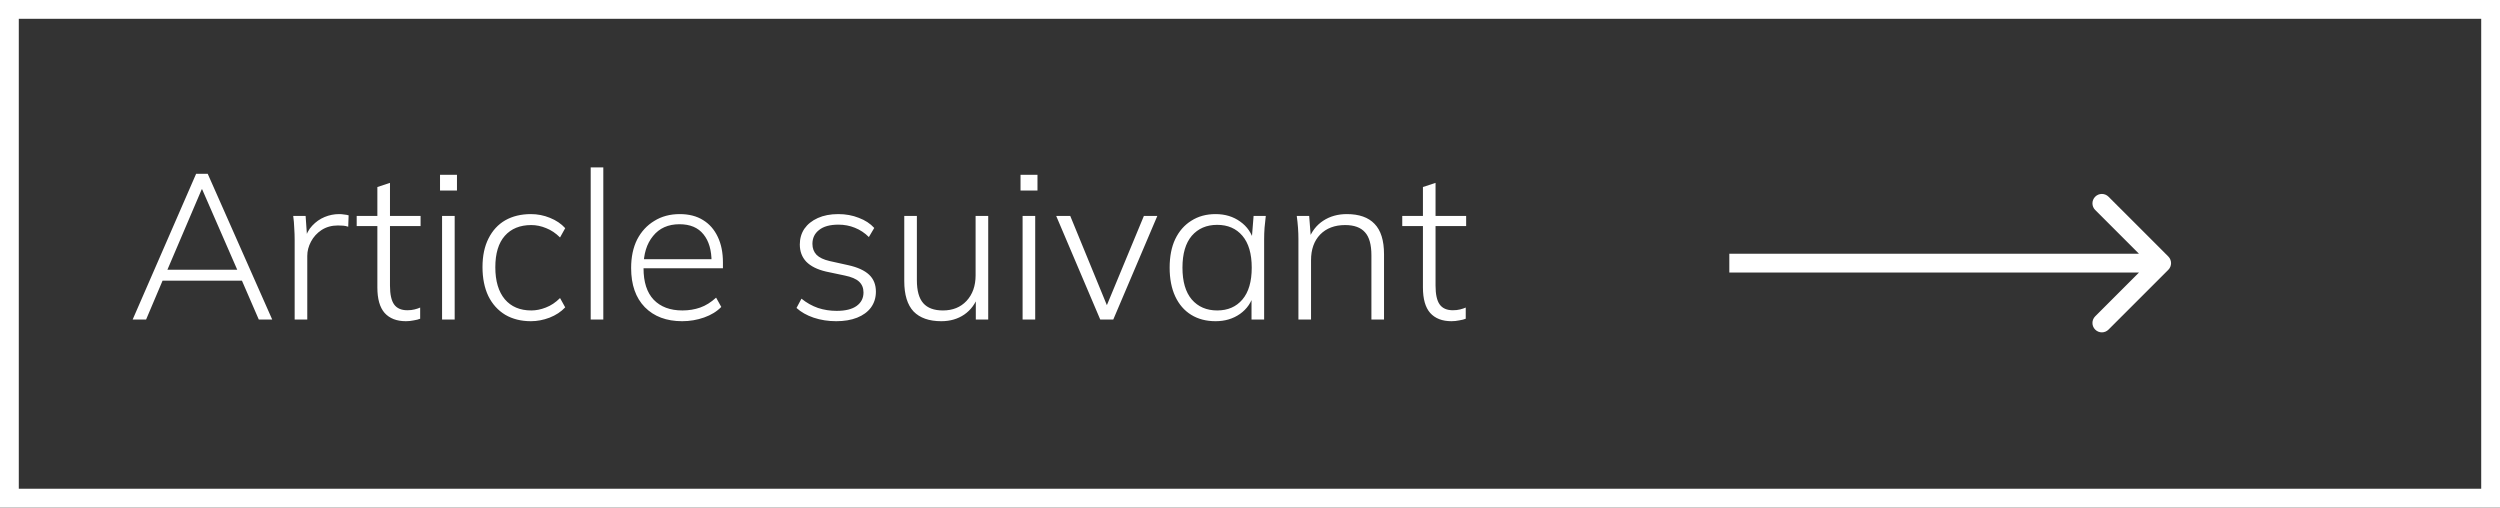
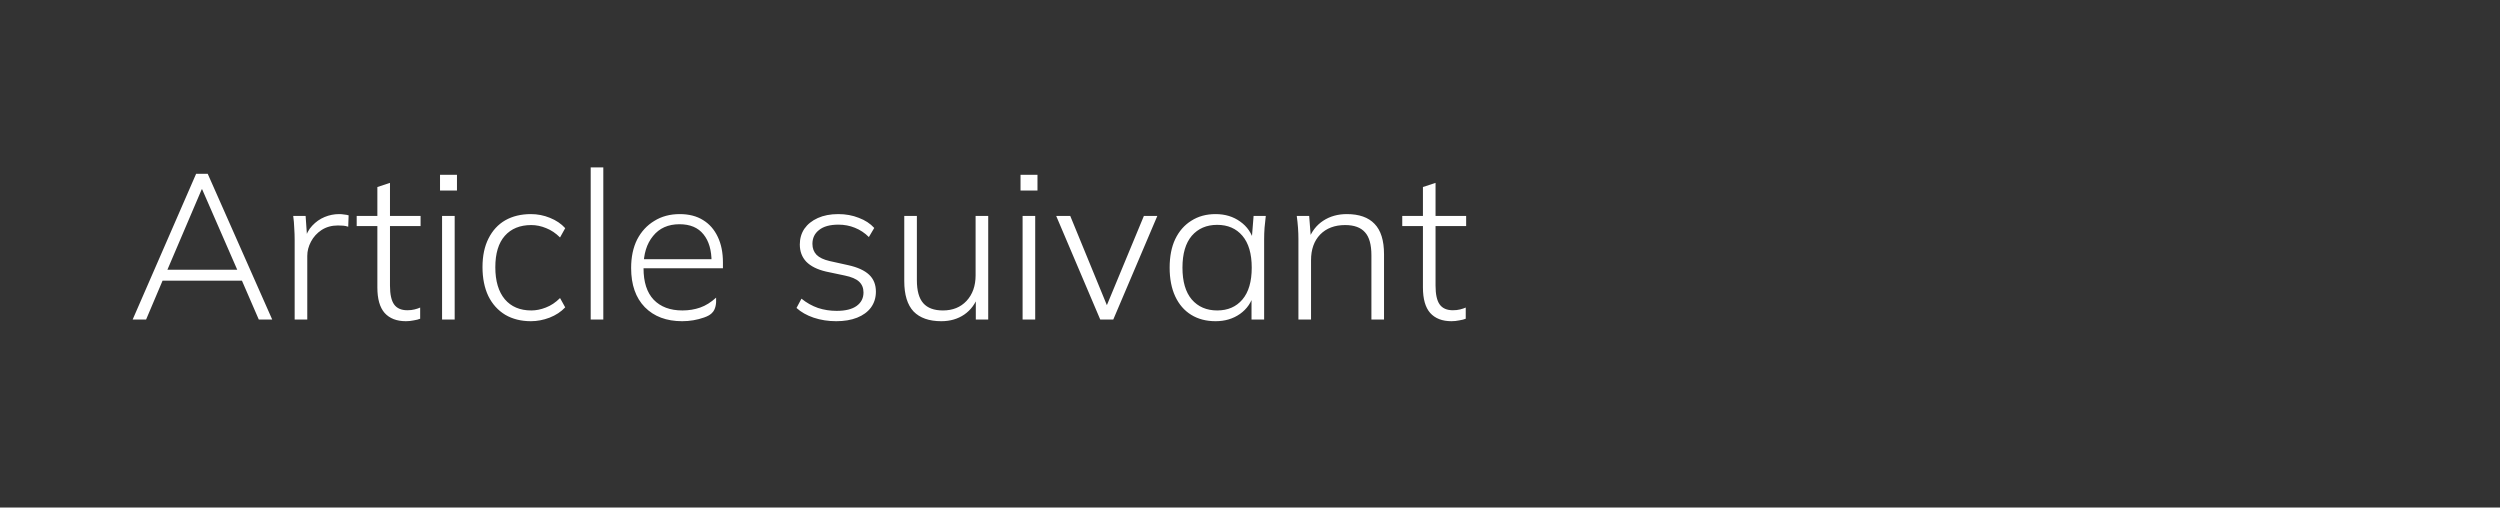
<svg xmlns="http://www.w3.org/2000/svg" width="133" height="27" viewBox="0 0 133 27" fill="none">
  <rect x="0" y="0" width="133" height="27" fill="#333333" stroke="none" />
-   <rect x="0.5" y="0.5" width="132" height="26" stroke="white" />
-   <path d="M7.057 17L10.434 9.245H11.05L14.482 17H13.768L12.8 14.767L13.118 14.932H8.344L8.718 14.767L7.772 17H7.057ZM10.732 10.07L8.85 14.481L8.597 14.349H12.866L12.678 14.481L10.754 10.07H10.732ZM15.676 17V12.776C15.676 12.563 15.669 12.351 15.654 12.138C15.647 11.918 15.629 11.702 15.599 11.489H16.259L16.347 12.754L16.215 12.765C16.289 12.457 16.421 12.204 16.611 12.006C16.802 11.801 17.022 11.647 17.271 11.544C17.521 11.441 17.777 11.39 18.041 11.39C18.137 11.39 18.225 11.397 18.305 11.412C18.393 11.419 18.474 11.434 18.547 11.456L18.525 12.061C18.437 12.032 18.349 12.013 18.261 12.006C18.173 11.999 18.078 11.995 17.975 11.995C17.645 11.995 17.356 12.076 17.106 12.237C16.864 12.398 16.677 12.604 16.545 12.853C16.413 13.102 16.347 13.355 16.347 13.612V17H15.676ZM21.594 17.088C21.103 17.088 20.725 16.941 20.461 16.648C20.205 16.355 20.076 15.904 20.076 15.295V12.028H18.976V11.489H20.076V9.949L20.747 9.729V11.489H22.375V12.028H20.747V15.196C20.747 15.658 20.821 15.992 20.967 16.197C21.114 16.402 21.349 16.505 21.671 16.505C21.818 16.505 21.946 16.49 22.056 16.461C22.174 16.432 22.273 16.399 22.353 16.362V16.956C22.265 16.993 22.152 17.022 22.012 17.044C21.873 17.073 21.734 17.088 21.594 17.088ZM23.518 17V11.489H24.189V17H23.518ZM23.409 10.136V9.3H24.311V10.136H23.409ZM28.243 17.088C27.723 17.088 27.268 16.974 26.879 16.747C26.491 16.512 26.19 16.179 25.977 15.746C25.772 15.313 25.669 14.8 25.669 14.206C25.669 13.612 25.776 13.106 25.988 12.688C26.201 12.263 26.498 11.94 26.879 11.72C27.268 11.5 27.723 11.39 28.243 11.39C28.595 11.39 28.933 11.456 29.255 11.588C29.585 11.72 29.857 11.903 30.069 12.138L29.794 12.633C29.567 12.406 29.321 12.241 29.057 12.138C28.793 12.028 28.529 11.973 28.265 11.973C27.664 11.973 27.195 12.164 26.857 12.545C26.52 12.926 26.351 13.484 26.351 14.217C26.351 14.95 26.52 15.519 26.857 15.922C27.195 16.318 27.664 16.516 28.265 16.516C28.515 16.516 28.771 16.465 29.035 16.362C29.307 16.259 29.56 16.091 29.794 15.856L30.069 16.351C29.849 16.586 29.571 16.769 29.233 16.901C28.903 17.026 28.573 17.088 28.243 17.088ZM31.425 17V8.904H32.096V17H31.425ZM36.293 17.088C35.457 17.088 34.793 16.839 34.302 16.34C33.818 15.841 33.576 15.148 33.576 14.261C33.576 13.674 33.682 13.168 33.895 12.743C34.115 12.318 34.419 11.988 34.808 11.753C35.196 11.511 35.647 11.39 36.161 11.39C36.652 11.39 37.066 11.496 37.404 11.709C37.741 11.914 38.001 12.211 38.185 12.6C38.368 12.981 38.46 13.436 38.46 13.964V14.272H34.06V13.788H38.042L37.855 13.931C37.855 13.308 37.712 12.82 37.426 12.468C37.14 12.109 36.714 11.929 36.15 11.929C35.548 11.929 35.079 12.138 34.742 12.556C34.404 12.967 34.236 13.513 34.236 14.195V14.272C34.236 15.005 34.415 15.563 34.775 15.944C35.141 16.325 35.651 16.516 36.304 16.516C36.641 16.516 36.956 16.465 37.25 16.362C37.543 16.259 37.825 16.083 38.097 15.834L38.372 16.329C38.137 16.571 37.833 16.758 37.459 16.89C37.085 17.022 36.696 17.088 36.293 17.088ZM44.486 17.088C44.061 17.088 43.661 17.026 43.287 16.901C42.92 16.776 42.616 16.604 42.374 16.384L42.638 15.889C42.909 16.109 43.203 16.274 43.518 16.384C43.833 16.487 44.163 16.538 44.508 16.538C44.977 16.538 45.333 16.45 45.575 16.274C45.817 16.098 45.938 15.86 45.938 15.559C45.938 15.324 45.861 15.134 45.707 14.987C45.553 14.84 45.296 14.73 44.937 14.657L43.947 14.448C43.478 14.338 43.126 14.162 42.891 13.92C42.664 13.678 42.55 13.374 42.55 13.007C42.55 12.692 42.631 12.413 42.792 12.171C42.961 11.929 43.199 11.738 43.507 11.599C43.815 11.46 44.178 11.39 44.596 11.39C44.992 11.39 45.355 11.456 45.685 11.588C46.022 11.713 46.297 11.892 46.51 12.127L46.224 12.611C46.004 12.391 45.755 12.226 45.476 12.116C45.205 12.006 44.915 11.951 44.607 11.951C44.152 11.951 43.808 12.046 43.573 12.237C43.338 12.42 43.221 12.666 43.221 12.974C43.221 13.209 43.294 13.403 43.441 13.557C43.588 13.704 43.819 13.814 44.134 13.887L45.124 14.107C45.623 14.217 45.993 14.386 46.235 14.613C46.477 14.84 46.598 15.141 46.598 15.515C46.598 15.838 46.51 16.12 46.334 16.362C46.158 16.597 45.912 16.776 45.597 16.901C45.282 17.026 44.911 17.088 44.486 17.088ZM50.076 17.088C49.43 17.088 48.939 16.916 48.602 16.571C48.272 16.219 48.107 15.68 48.107 14.954V11.489H48.778V14.91C48.778 15.467 48.891 15.874 49.119 16.131C49.346 16.388 49.694 16.516 50.164 16.516C50.684 16.516 51.102 16.347 51.418 16.01C51.74 15.665 51.902 15.211 51.902 14.646V11.489H52.573V17H51.913V15.702H52.056C51.902 16.149 51.649 16.494 51.297 16.736C50.952 16.971 50.545 17.088 50.076 17.088ZM54.402 17V11.489H55.073V17H54.402ZM54.292 10.136V9.3H55.194V10.136H54.292ZM58.533 17L56.19 11.489H56.938L59.028 16.582H58.742L60.854 11.489H61.569L59.226 17H58.533ZM64.667 17.088C64.168 17.088 63.736 16.974 63.369 16.747C63.002 16.52 62.72 16.193 62.522 15.768C62.324 15.343 62.225 14.833 62.225 14.239C62.225 13.645 62.324 13.139 62.522 12.721C62.727 12.296 63.013 11.969 63.38 11.742C63.747 11.507 64.176 11.39 64.667 11.39C65.173 11.39 65.609 11.522 65.976 11.786C66.35 12.05 66.596 12.409 66.713 12.864H66.581L66.691 11.489H67.34C67.318 11.702 67.296 11.911 67.274 12.116C67.259 12.321 67.252 12.523 67.252 12.721V17H66.581V15.625H66.702C66.585 16.08 66.339 16.439 65.965 16.703C65.598 16.96 65.166 17.088 64.667 17.088ZM64.755 16.516C65.32 16.516 65.767 16.322 66.097 15.933C66.427 15.544 66.592 14.98 66.592 14.239C66.592 13.498 66.427 12.934 66.097 12.545C65.767 12.156 65.32 11.962 64.755 11.962C64.19 11.962 63.739 12.156 63.402 12.545C63.072 12.934 62.907 13.498 62.907 14.239C62.907 14.98 63.072 15.544 63.402 15.933C63.739 16.322 64.19 16.516 64.755 16.516ZM69.076 17V12.721C69.076 12.523 69.069 12.321 69.054 12.116C69.039 11.911 69.017 11.702 68.988 11.489H69.648L69.747 12.754H69.615C69.776 12.314 70.037 11.977 70.396 11.742C70.755 11.507 71.173 11.39 71.65 11.39C72.303 11.39 72.794 11.562 73.124 11.907C73.461 12.252 73.63 12.791 73.63 13.524V17H72.959V13.579C72.959 13.014 72.845 12.607 72.618 12.358C72.391 12.101 72.039 11.973 71.562 11.973C71.005 11.973 70.561 12.142 70.231 12.479C69.908 12.816 69.747 13.271 69.747 13.843V17H69.076ZM77.218 17.088C76.726 17.088 76.349 16.941 76.085 16.648C75.828 16.355 75.7 15.904 75.7 15.295V12.028H74.6V11.489H75.7V9.949L76.371 9.729V11.489H77.999V12.028H76.371V15.196C76.371 15.658 76.444 15.992 76.591 16.197C76.737 16.402 76.972 16.505 77.294 16.505C77.441 16.505 77.57 16.49 77.68 16.461C77.797 16.432 77.896 16.399 77.977 16.362V16.956C77.888 16.993 77.775 17.022 77.635 17.044C77.496 17.073 77.357 17.088 77.218 17.088Z" fill="white" />
-   <path d="M115.354 14.354C115.549 14.158 115.549 13.842 115.354 13.646L112.172 10.464C111.976 10.269 111.66 10.269 111.465 10.464C111.269 10.66 111.269 10.976 111.465 11.172L114.293 14L111.465 16.828C111.269 17.024 111.269 17.34 111.465 17.535C111.66 17.731 111.976 17.731 112.172 17.535L115.354 14.354ZM92 14.5H115V13.5H92V14.5Z" fill="white" />
+   <path d="M7.057 17L10.434 9.245H11.05L14.482 17H13.768L12.8 14.767L13.118 14.932H8.344L8.718 14.767L7.772 17H7.057ZM10.732 10.07L8.85 14.481L8.597 14.349H12.866L12.678 14.481L10.754 10.07H10.732ZM15.676 17V12.776C15.676 12.563 15.669 12.351 15.654 12.138C15.647 11.918 15.629 11.702 15.599 11.489H16.259L16.347 12.754L16.215 12.765C16.289 12.457 16.421 12.204 16.611 12.006C16.802 11.801 17.022 11.647 17.271 11.544C17.521 11.441 17.777 11.39 18.041 11.39C18.137 11.39 18.225 11.397 18.305 11.412C18.393 11.419 18.474 11.434 18.547 11.456L18.525 12.061C18.437 12.032 18.349 12.013 18.261 12.006C18.173 11.999 18.078 11.995 17.975 11.995C17.645 11.995 17.356 12.076 17.106 12.237C16.864 12.398 16.677 12.604 16.545 12.853C16.413 13.102 16.347 13.355 16.347 13.612V17H15.676ZM21.594 17.088C21.103 17.088 20.725 16.941 20.461 16.648C20.205 16.355 20.076 15.904 20.076 15.295V12.028H18.976V11.489H20.076V9.949L20.747 9.729V11.489H22.375V12.028H20.747V15.196C20.747 15.658 20.821 15.992 20.967 16.197C21.114 16.402 21.349 16.505 21.671 16.505C21.818 16.505 21.946 16.49 22.056 16.461C22.174 16.432 22.273 16.399 22.353 16.362V16.956C22.265 16.993 22.152 17.022 22.012 17.044C21.873 17.073 21.734 17.088 21.594 17.088ZM23.518 17V11.489H24.189V17H23.518ZM23.409 10.136V9.3H24.311V10.136H23.409ZM28.243 17.088C27.723 17.088 27.268 16.974 26.879 16.747C26.491 16.512 26.19 16.179 25.977 15.746C25.772 15.313 25.669 14.8 25.669 14.206C25.669 13.612 25.776 13.106 25.988 12.688C26.201 12.263 26.498 11.94 26.879 11.72C27.268 11.5 27.723 11.39 28.243 11.39C28.595 11.39 28.933 11.456 29.255 11.588C29.585 11.72 29.857 11.903 30.069 12.138L29.794 12.633C29.567 12.406 29.321 12.241 29.057 12.138C28.793 12.028 28.529 11.973 28.265 11.973C27.664 11.973 27.195 12.164 26.857 12.545C26.52 12.926 26.351 13.484 26.351 14.217C26.351 14.95 26.52 15.519 26.857 15.922C27.195 16.318 27.664 16.516 28.265 16.516C28.515 16.516 28.771 16.465 29.035 16.362C29.307 16.259 29.56 16.091 29.794 15.856L30.069 16.351C29.849 16.586 29.571 16.769 29.233 16.901C28.903 17.026 28.573 17.088 28.243 17.088ZM31.425 17V8.904H32.096V17H31.425ZM36.293 17.088C35.457 17.088 34.793 16.839 34.302 16.34C33.818 15.841 33.576 15.148 33.576 14.261C33.576 13.674 33.682 13.168 33.895 12.743C34.115 12.318 34.419 11.988 34.808 11.753C35.196 11.511 35.647 11.39 36.161 11.39C36.652 11.39 37.066 11.496 37.404 11.709C37.741 11.914 38.001 12.211 38.185 12.6C38.368 12.981 38.46 13.436 38.46 13.964V14.272H34.06V13.788H38.042L37.855 13.931C37.855 13.308 37.712 12.82 37.426 12.468C37.14 12.109 36.714 11.929 36.15 11.929C35.548 11.929 35.079 12.138 34.742 12.556C34.404 12.967 34.236 13.513 34.236 14.195V14.272C34.236 15.005 34.415 15.563 34.775 15.944C35.141 16.325 35.651 16.516 36.304 16.516C36.641 16.516 36.956 16.465 37.25 16.362C37.543 16.259 37.825 16.083 38.097 15.834C38.137 16.571 37.833 16.758 37.459 16.89C37.085 17.022 36.696 17.088 36.293 17.088ZM44.486 17.088C44.061 17.088 43.661 17.026 43.287 16.901C42.92 16.776 42.616 16.604 42.374 16.384L42.638 15.889C42.909 16.109 43.203 16.274 43.518 16.384C43.833 16.487 44.163 16.538 44.508 16.538C44.977 16.538 45.333 16.45 45.575 16.274C45.817 16.098 45.938 15.86 45.938 15.559C45.938 15.324 45.861 15.134 45.707 14.987C45.553 14.84 45.296 14.73 44.937 14.657L43.947 14.448C43.478 14.338 43.126 14.162 42.891 13.92C42.664 13.678 42.55 13.374 42.55 13.007C42.55 12.692 42.631 12.413 42.792 12.171C42.961 11.929 43.199 11.738 43.507 11.599C43.815 11.46 44.178 11.39 44.596 11.39C44.992 11.39 45.355 11.456 45.685 11.588C46.022 11.713 46.297 11.892 46.51 12.127L46.224 12.611C46.004 12.391 45.755 12.226 45.476 12.116C45.205 12.006 44.915 11.951 44.607 11.951C44.152 11.951 43.808 12.046 43.573 12.237C43.338 12.42 43.221 12.666 43.221 12.974C43.221 13.209 43.294 13.403 43.441 13.557C43.588 13.704 43.819 13.814 44.134 13.887L45.124 14.107C45.623 14.217 45.993 14.386 46.235 14.613C46.477 14.84 46.598 15.141 46.598 15.515C46.598 15.838 46.51 16.12 46.334 16.362C46.158 16.597 45.912 16.776 45.597 16.901C45.282 17.026 44.911 17.088 44.486 17.088ZM50.076 17.088C49.43 17.088 48.939 16.916 48.602 16.571C48.272 16.219 48.107 15.68 48.107 14.954V11.489H48.778V14.91C48.778 15.467 48.891 15.874 49.119 16.131C49.346 16.388 49.694 16.516 50.164 16.516C50.684 16.516 51.102 16.347 51.418 16.01C51.74 15.665 51.902 15.211 51.902 14.646V11.489H52.573V17H51.913V15.702H52.056C51.902 16.149 51.649 16.494 51.297 16.736C50.952 16.971 50.545 17.088 50.076 17.088ZM54.402 17V11.489H55.073V17H54.402ZM54.292 10.136V9.3H55.194V10.136H54.292ZM58.533 17L56.19 11.489H56.938L59.028 16.582H58.742L60.854 11.489H61.569L59.226 17H58.533ZM64.667 17.088C64.168 17.088 63.736 16.974 63.369 16.747C63.002 16.52 62.72 16.193 62.522 15.768C62.324 15.343 62.225 14.833 62.225 14.239C62.225 13.645 62.324 13.139 62.522 12.721C62.727 12.296 63.013 11.969 63.38 11.742C63.747 11.507 64.176 11.39 64.667 11.39C65.173 11.39 65.609 11.522 65.976 11.786C66.35 12.05 66.596 12.409 66.713 12.864H66.581L66.691 11.489H67.34C67.318 11.702 67.296 11.911 67.274 12.116C67.259 12.321 67.252 12.523 67.252 12.721V17H66.581V15.625H66.702C66.585 16.08 66.339 16.439 65.965 16.703C65.598 16.96 65.166 17.088 64.667 17.088ZM64.755 16.516C65.32 16.516 65.767 16.322 66.097 15.933C66.427 15.544 66.592 14.98 66.592 14.239C66.592 13.498 66.427 12.934 66.097 12.545C65.767 12.156 65.32 11.962 64.755 11.962C64.19 11.962 63.739 12.156 63.402 12.545C63.072 12.934 62.907 13.498 62.907 14.239C62.907 14.98 63.072 15.544 63.402 15.933C63.739 16.322 64.19 16.516 64.755 16.516ZM69.076 17V12.721C69.076 12.523 69.069 12.321 69.054 12.116C69.039 11.911 69.017 11.702 68.988 11.489H69.648L69.747 12.754H69.615C69.776 12.314 70.037 11.977 70.396 11.742C70.755 11.507 71.173 11.39 71.65 11.39C72.303 11.39 72.794 11.562 73.124 11.907C73.461 12.252 73.63 12.791 73.63 13.524V17H72.959V13.579C72.959 13.014 72.845 12.607 72.618 12.358C72.391 12.101 72.039 11.973 71.562 11.973C71.005 11.973 70.561 12.142 70.231 12.479C69.908 12.816 69.747 13.271 69.747 13.843V17H69.076ZM77.218 17.088C76.726 17.088 76.349 16.941 76.085 16.648C75.828 16.355 75.7 15.904 75.7 15.295V12.028H74.6V11.489H75.7V9.949L76.371 9.729V11.489H77.999V12.028H76.371V15.196C76.371 15.658 76.444 15.992 76.591 16.197C76.737 16.402 76.972 16.505 77.294 16.505C77.441 16.505 77.57 16.49 77.68 16.461C77.797 16.432 77.896 16.399 77.977 16.362V16.956C77.888 16.993 77.775 17.022 77.635 17.044C77.496 17.073 77.357 17.088 77.218 17.088Z" fill="white" />
</svg>